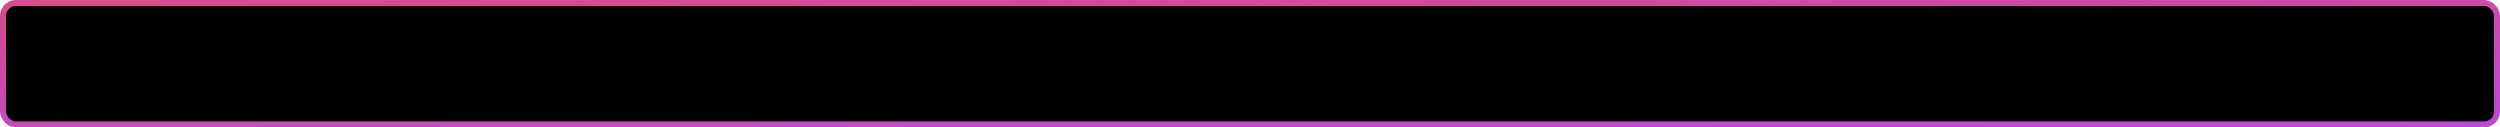
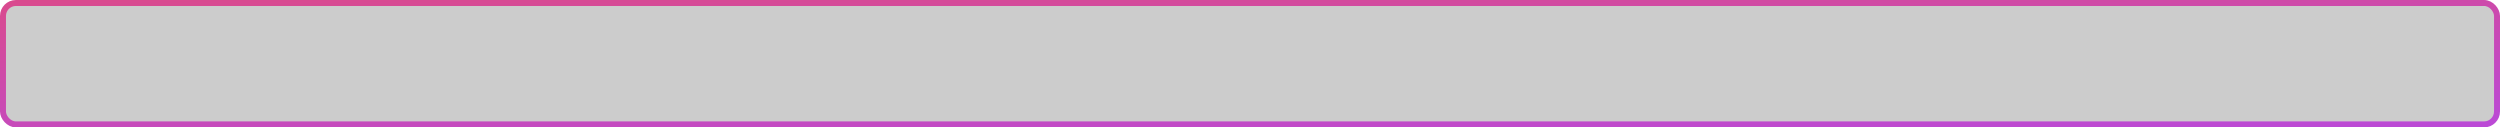
<svg xmlns="http://www.w3.org/2000/svg" width="1256" height="64" viewBox="0 0 1256 64" fill="none">
-   <rect x="1.5" y="1.5" width="1253" height="61" rx="6.5" fill="black" />
  <rect x="1.5" y="1.5" width="1253" height="61" rx="6.5" fill="black" fill-opacity="0.2" />
  <rect x="1.5" y="1.5" width="1253" height="61" rx="6.5" stroke="url(#paint0_linear_936_650)" stroke-width="3" />
  <defs>
    <linearGradient id="paint0_linear_936_650" x1="-1117.84" y1="-5.632" x2="-1112.28" y2="163.564" gradientUnits="userSpaceOnUse">
      <stop stop-color="#E64A70" />
      <stop offset="1" stop-color="#B44AE6" />
    </linearGradient>
  </defs>
</svg>